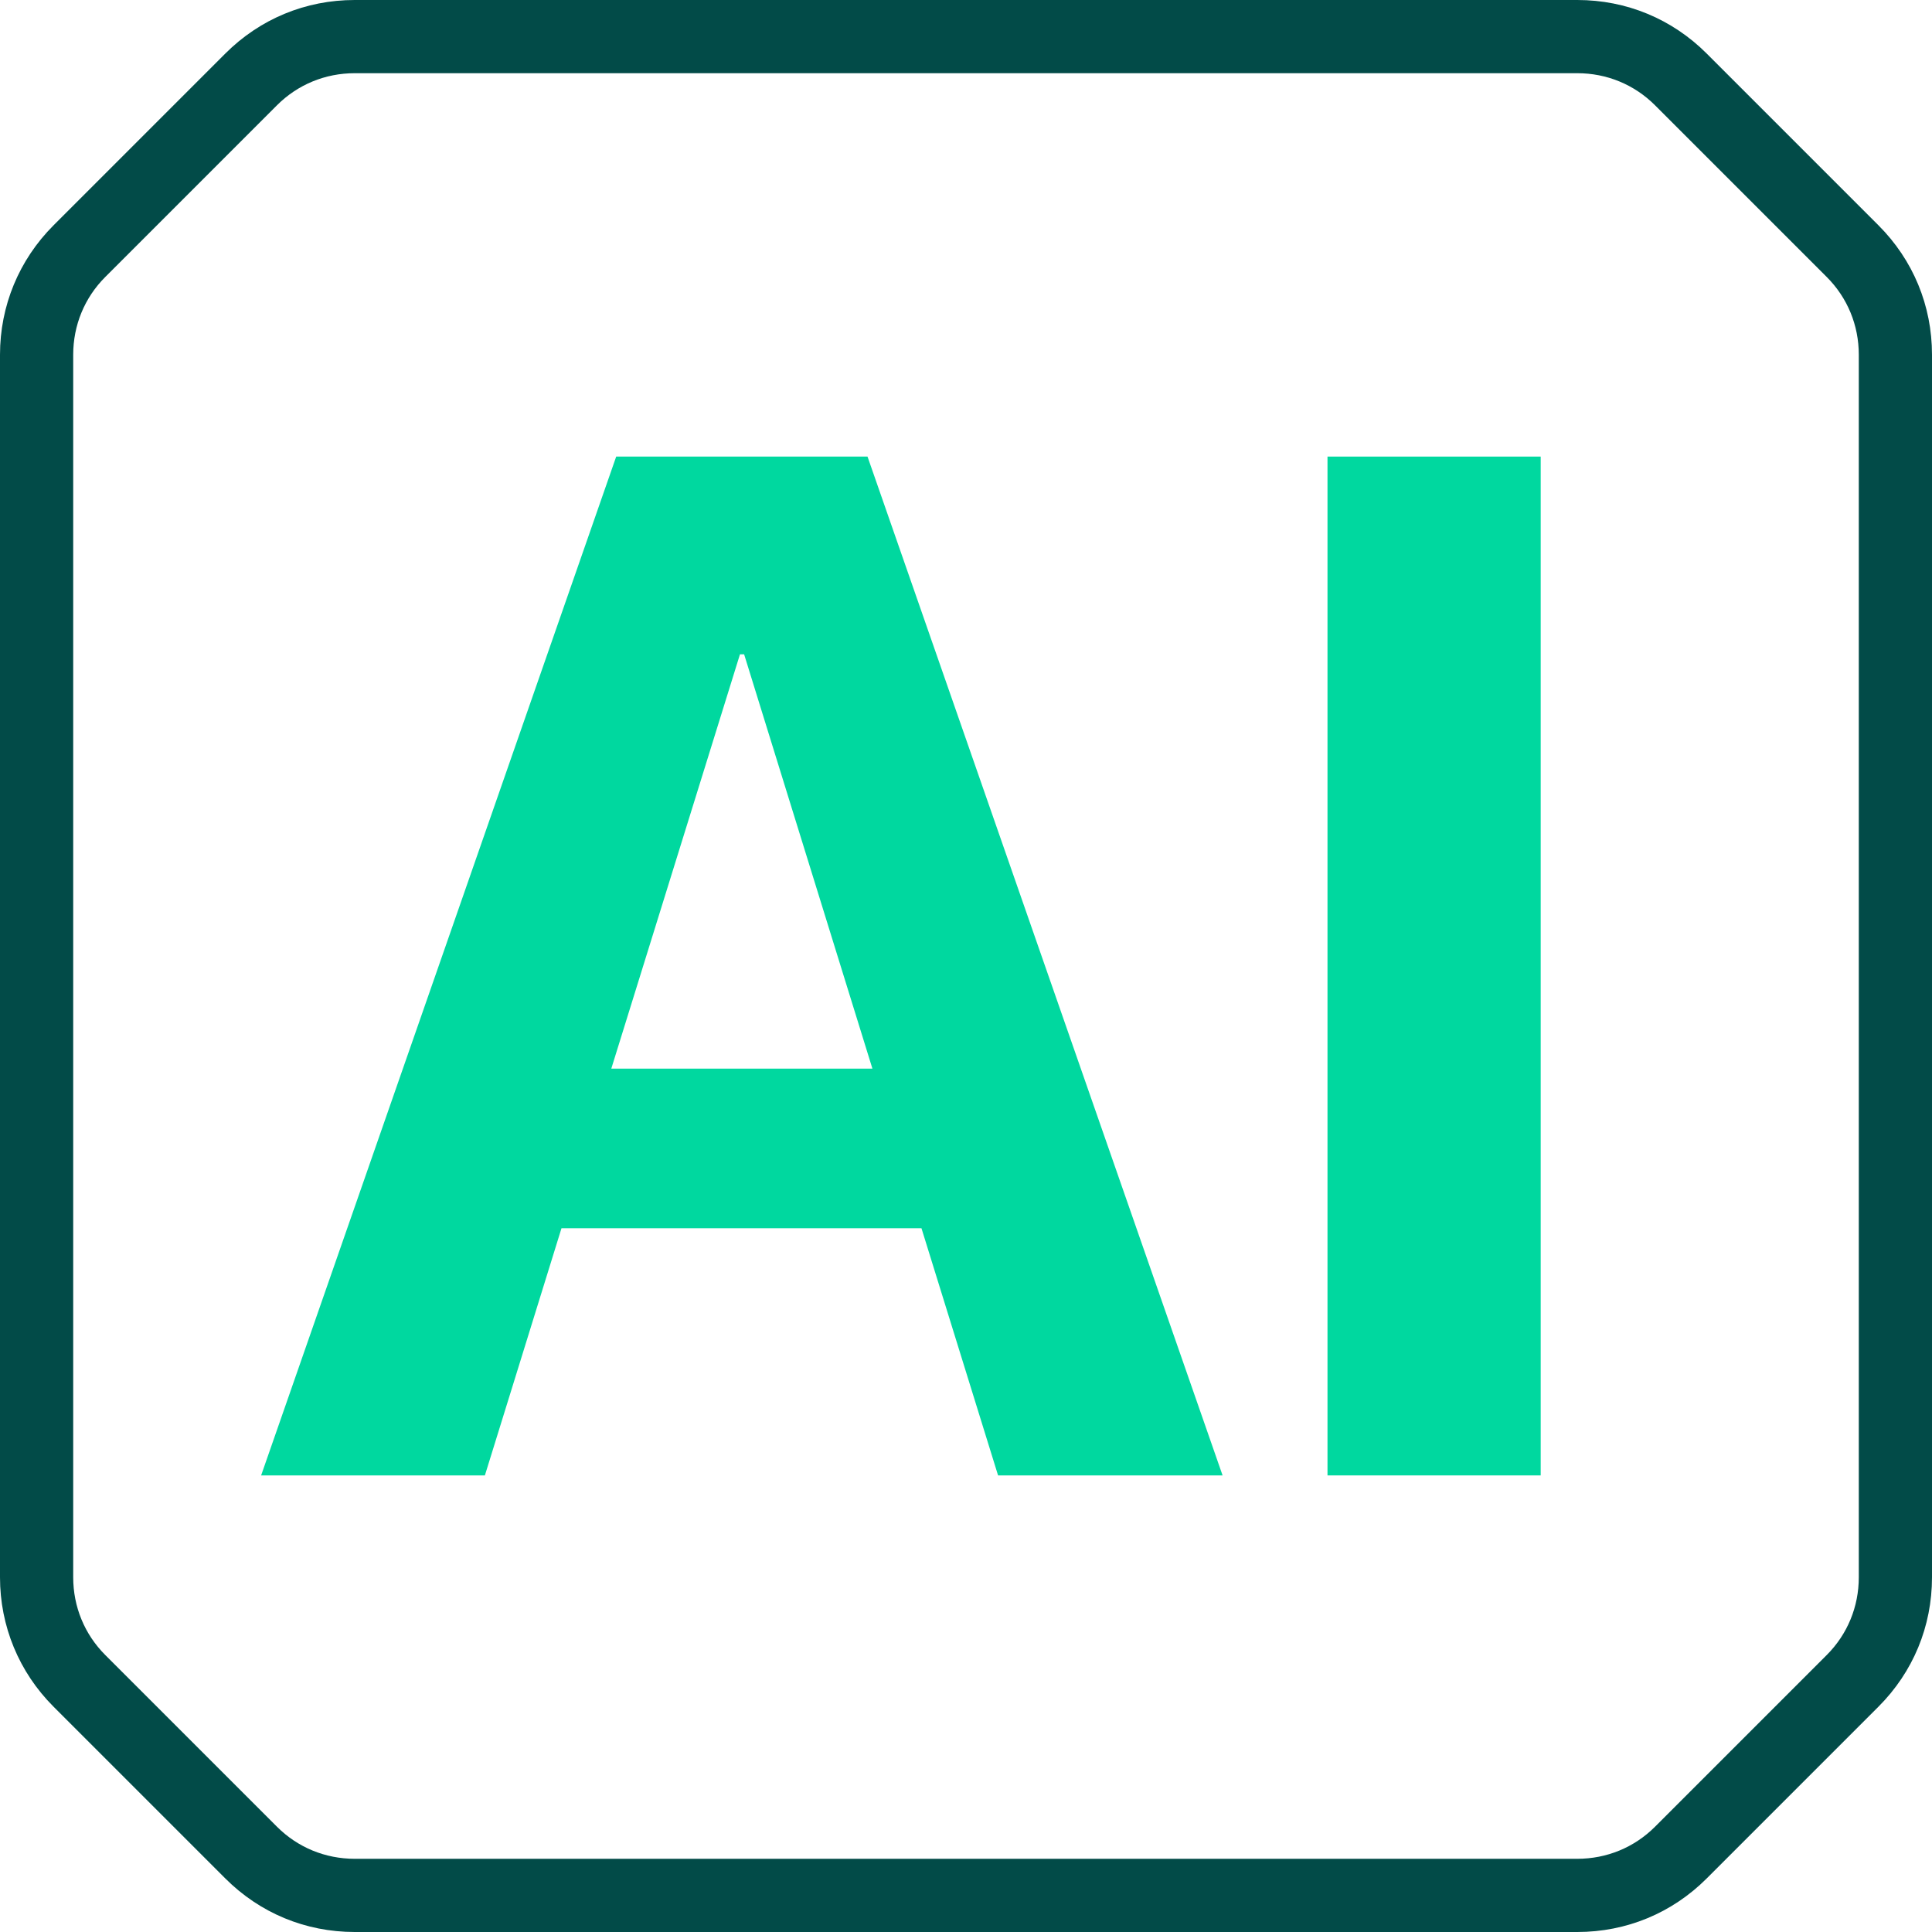
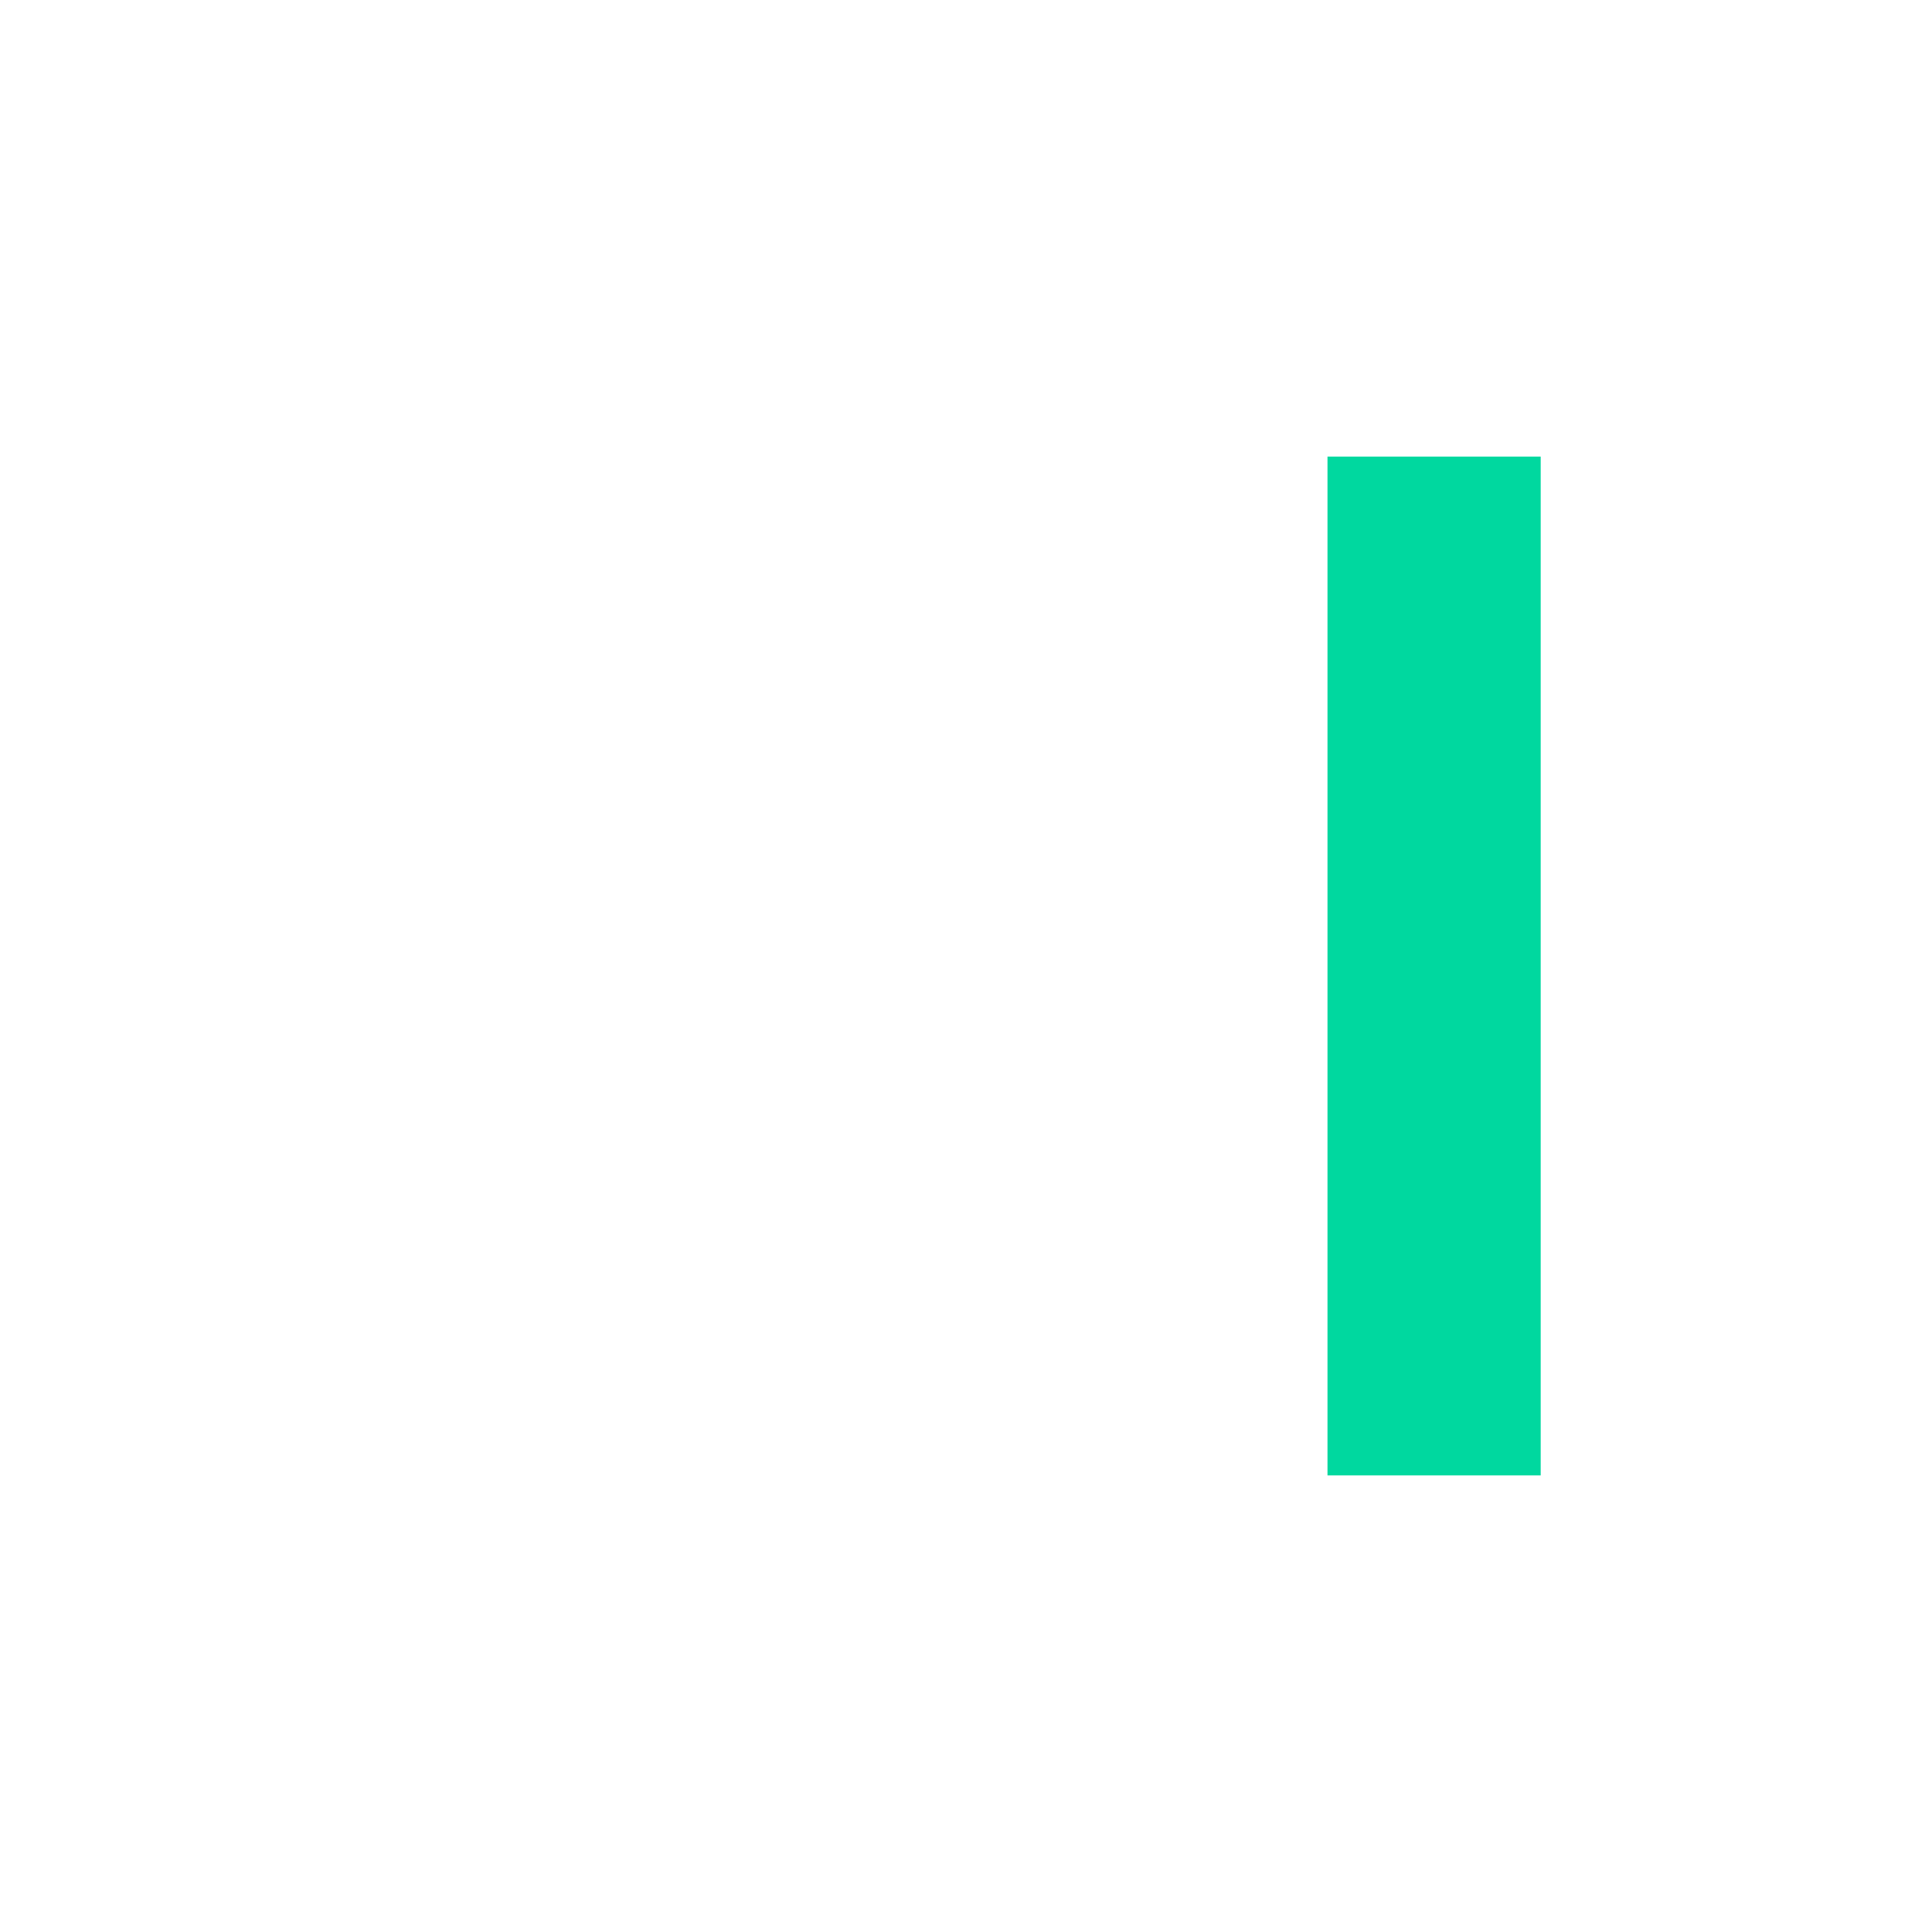
<svg xmlns="http://www.w3.org/2000/svg" id="Layer_2" version="1.1" viewBox="0 0 512 512">
  <defs>
    <style>
      .st0 {
        fill: #00d89f;
      }

      .st1 {
        fill: #024b48;
      }
    </style>
  </defs>
-   <path class="st1" d="M452.3,14.2c-9.2-9.2-21.3-14.2-34.3-14.2H94c-13,0-25.1,5-34.3,14.2L14.2,59.7C5,68.9,0,81.1,0,94v324C0,430.9,5,443.1,14.2,452.3l45.5,45.5c9.2,9.2,21.3,14.2,34.3,14.2h324c13,0,25.1-5,34.3-14.2l45.5-45.5c9.2-9.2,14.2-21.3,14.2-34.3V94c0-13-5-25.1-14.2-34.3l-45.5-45.5ZM492.6,418c0,7.8-3,15.1-8.5,20.6l-45.5,45.5c-5.5,5.5-12.8,8.5-20.6,8.5H94c-7.8,0-15.1-3-20.6-8.5l-45.5-45.5c-5.5-5.5-8.5-12.8-8.5-20.6V94c0-7.8,3-15.1,8.5-20.6l45.5-45.5c5.5-5.5,12.8-8.5,20.6-8.5h324c7.8,0,15.1,3,20.6,8.5l45.5,45.5c5.5,5.5,8.5,12.8,8.5,20.6v324Z" />
-   <path class="st0" d="M163.3,121l-94.1,270h59.3l20.3-65.5h95.4l20.3,65.5h59.5L229.9,121h-66.6ZM162,283.2l34.1-109.8h1.1l34,109.8h-69.2Z" />
  <rect class="st0" x="351.8" y="121" width="56.5" height="270" />
</svg>